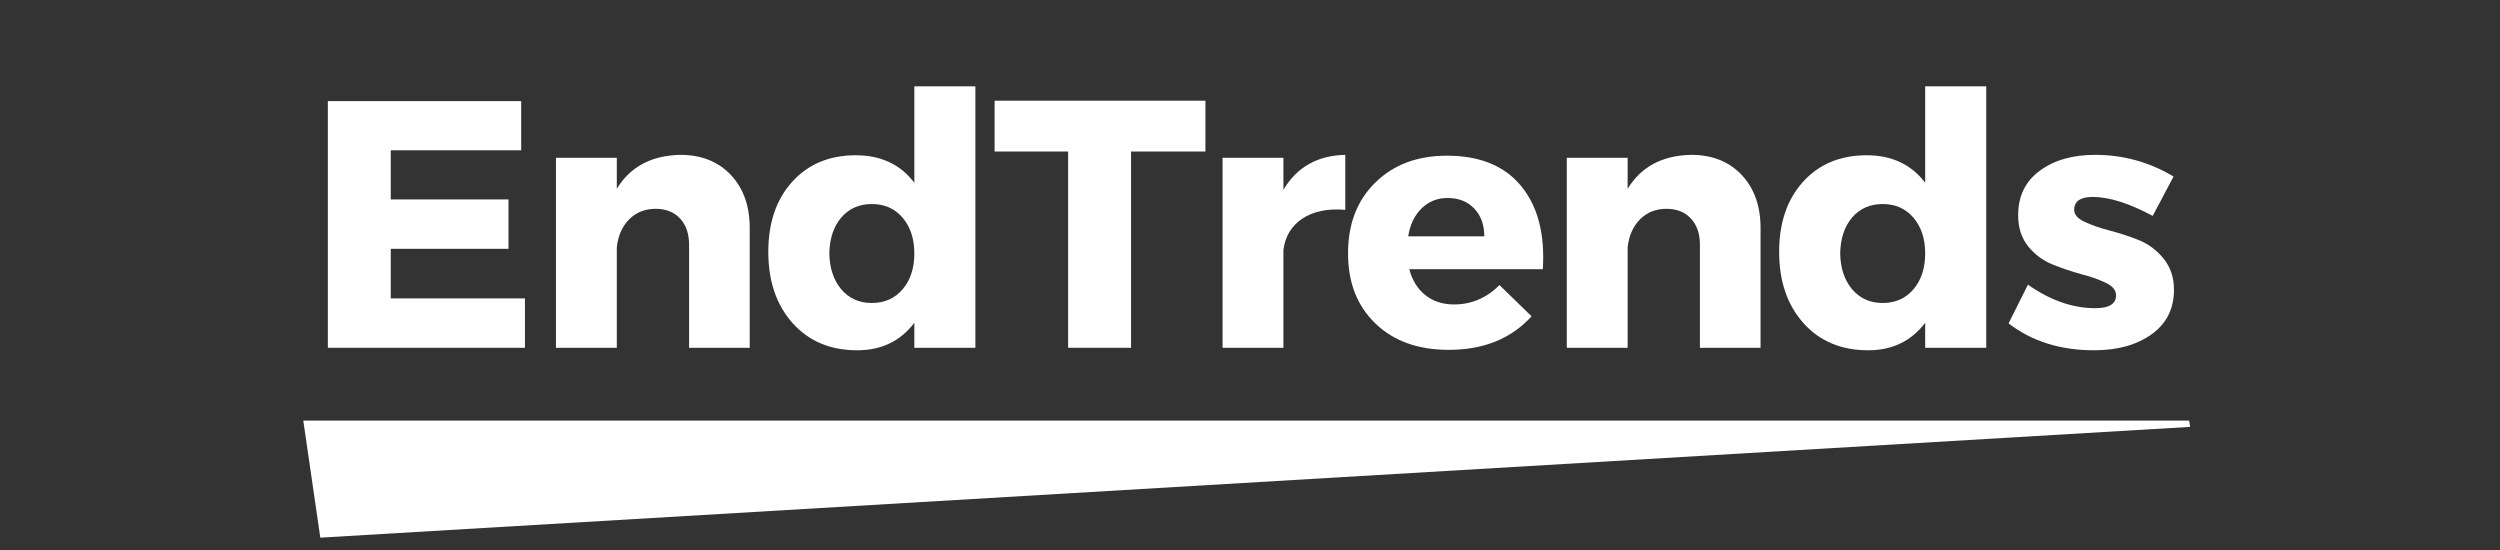
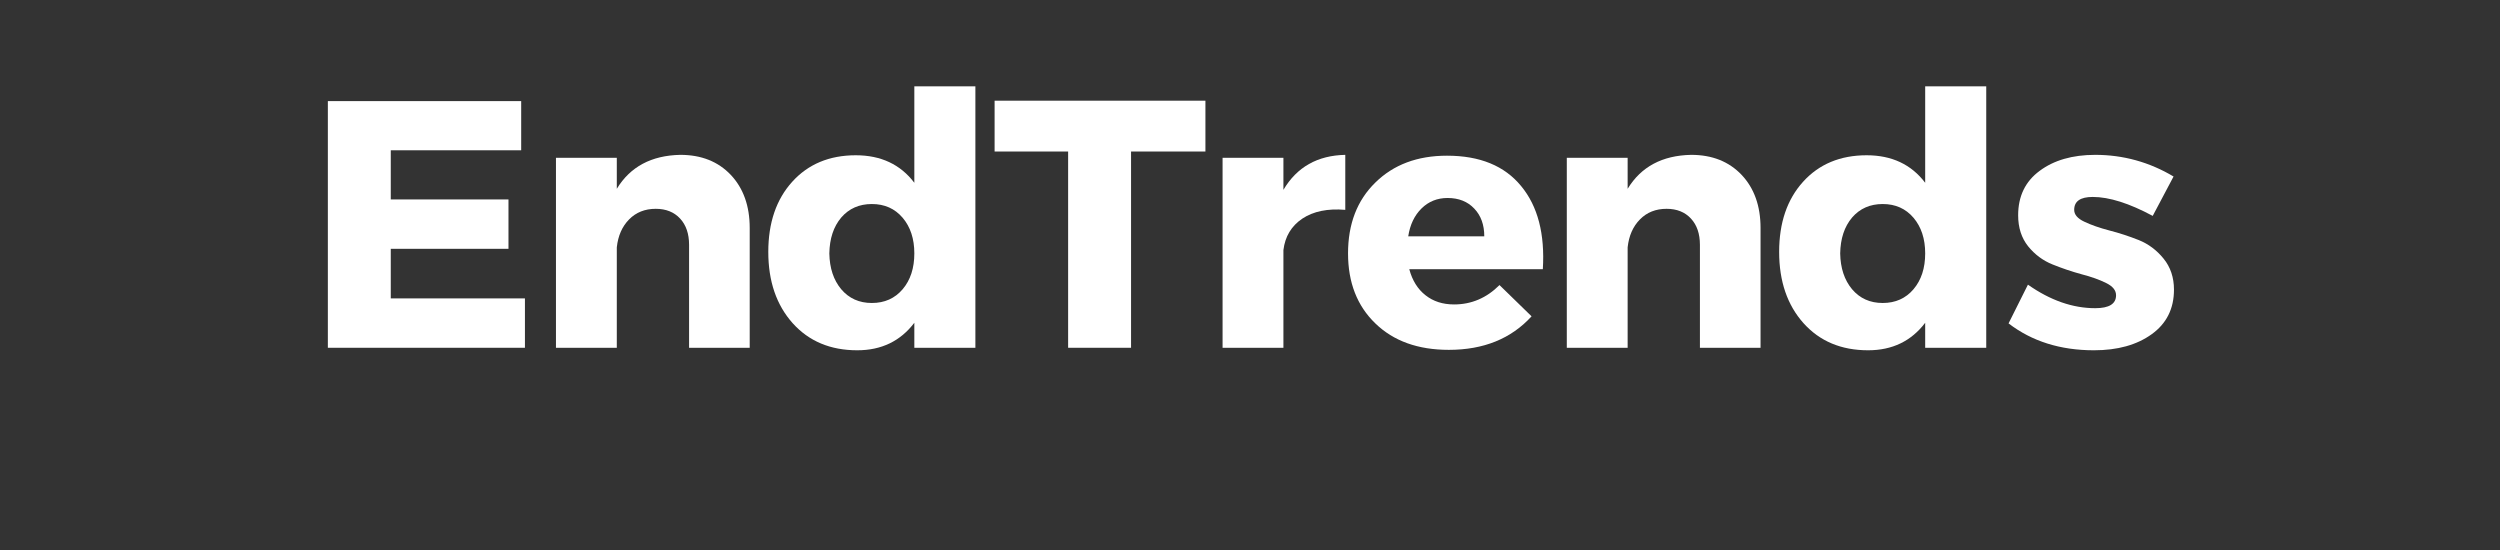
<svg xmlns="http://www.w3.org/2000/svg" width="250" zoomAndPan="magnify" viewBox="0 0 187.5 41.25" height="55" preserveAspectRatio="xMidYMid meet" version="1.0">
  <rect x="0" y="0" width="187.5" height="41.25" fill="#333333" stroke="none" />
  <defs>
    <g />
    <clipPath id="ebfd11b92a">
      <path d="M 22.746 31.543 L 164.281 31.543 L 164.281 40.324 L 22.746 40.324 Z M 22.746 31.543 " clip-rule="nonzero" />
    </clipPath>
    <clipPath id="af820e78f7">
      <path d="M 22.746 31.543 L 24.023 40.324 L 164.262 32.016 L 164.184 31.543 Z M 22.746 31.543 " clip-rule="nonzero" />
    </clipPath>
  </defs>
  <g clip-path="url(#ebfd11b92a)">
    <g clip-path="url(#af820e78f7)">
-       <path fill="#ffffff" d="M 22.746 31.543 L 164.281 31.543 L 164.281 40.324 L 22.746 40.324 Z M 22.746 31.543 " fill-opacity="1" fill-rule="nonzero" />
-     </g>
+       </g>
  </g>
  <g fill="#ffffff" fill-opacity="1">
    <g transform="translate(22.745, 26.083)">
      <g>
        <path d="M 16.344 -14.812 L 6.562 -14.812 L 6.562 -11.125 L 15.391 -11.125 L 15.391 -7.422 L 6.562 -7.422 L 6.562 -3.703 L 16.625 -3.703 L 16.625 0 L 1.844 0 L 1.844 -18.5 L 16.344 -18.5 Z M 16.344 -14.812 " />
      </g>
    </g>
  </g>
  <g fill="#ffffff" fill-opacity="1">
    <g transform="translate(39.869, 26.083)">
      <g>
        <path d="M 11.156 -14.469 C 12.727 -14.469 13.988 -13.969 14.938 -12.969 C 15.883 -11.969 16.359 -10.641 16.359 -8.984 L 16.359 0 L 11.812 0 L 11.812 -7.719 C 11.812 -8.551 11.586 -9.207 11.141 -9.688 C 10.691 -10.176 10.082 -10.422 9.312 -10.422 C 8.5 -10.422 7.832 -10.156 7.312 -9.625 C 6.789 -9.094 6.484 -8.395 6.391 -7.531 L 6.391 0 L 1.828 0 L 1.828 -14.25 L 6.391 -14.25 L 6.391 -11.922 C 7.398 -13.578 8.988 -14.426 11.156 -14.469 Z M 11.156 -14.469 " />
      </g>
    </g>
  </g>
  <g fill="#ffffff" fill-opacity="1">
    <g transform="translate(56.966, 26.083)">
      <g>
        <path d="M 16.188 -19.609 L 16.188 0 L 11.609 0 L 11.609 -1.875 C 10.566 -0.5 9.141 0.188 7.328 0.188 C 5.316 0.188 3.703 -0.488 2.484 -1.844 C 1.266 -3.207 0.656 -4.988 0.656 -7.188 C 0.656 -9.375 1.254 -11.129 2.453 -12.453 C 3.648 -13.773 5.238 -14.438 7.219 -14.438 C 9.102 -14.438 10.566 -13.75 11.609 -12.375 L 11.609 -19.609 Z M 6.125 -4.391 C 6.707 -3.703 7.473 -3.359 8.422 -3.359 C 9.379 -3.359 10.148 -3.703 10.734 -4.391 C 11.316 -5.078 11.609 -5.973 11.609 -7.078 C 11.609 -8.172 11.316 -9.062 10.734 -9.75 C 10.148 -10.438 9.379 -10.781 8.422 -10.781 C 7.473 -10.781 6.707 -10.441 6.125 -9.766 C 5.551 -9.086 5.254 -8.191 5.234 -7.078 C 5.254 -5.973 5.551 -5.078 6.125 -4.391 Z M 6.125 -4.391 " />
      </g>
    </g>
  </g>
  <g fill="#ffffff" fill-opacity="1">
    <g transform="translate(74.407, 26.083)">
      <g>
        <path d="M 16 -14.719 L 10.422 -14.719 L 10.422 0 L 5.703 0 L 5.703 -14.719 L 0.188 -14.719 L 0.188 -18.531 L 16 -18.531 Z M 16 -14.719 " />
      </g>
    </g>
  </g>
  <g fill="#ffffff" fill-opacity="1">
    <g transform="translate(89.865, 26.083)">
      <g>
        <path d="M 6.391 -14.25 L 6.391 -11.844 C 7.398 -13.551 8.945 -14.426 11.031 -14.469 L 11.031 -10.344 C 9.719 -10.457 8.645 -10.238 7.812 -9.688 C 6.988 -9.133 6.516 -8.348 6.391 -7.328 L 6.391 0 L 1.828 0 L 1.828 -14.25 Z M 6.391 -14.25 " />
      </g>
    </g>
  </g>
  <g fill="#ffffff" fill-opacity="1">
    <g transform="translate(100.462, 26.083)">
      <g>
-         <path d="M 8.062 -14.406 C 10.531 -14.406 12.383 -13.645 13.625 -12.125 C 14.875 -10.613 15.414 -8.535 15.25 -5.891 L 5.234 -5.891 C 5.461 -5.047 5.867 -4.395 6.453 -3.938 C 7.035 -3.477 7.75 -3.25 8.594 -3.25 C 9.895 -3.25 11.031 -3.734 12 -4.703 L 14.406 -2.359 C 12.875 -0.68 10.805 0.156 8.203 0.156 C 5.891 0.156 4.051 -0.504 2.688 -1.828 C 1.32 -3.148 0.641 -4.898 0.641 -7.078 C 0.641 -9.285 1.32 -11.055 2.688 -12.391 C 4.051 -13.734 5.844 -14.406 8.062 -14.406 Z M 5.156 -8.359 L 10.859 -8.359 C 10.859 -9.223 10.609 -9.914 10.109 -10.438 C 9.609 -10.969 8.941 -11.234 8.109 -11.234 C 7.336 -11.234 6.688 -10.973 6.156 -10.453 C 5.625 -9.93 5.289 -9.234 5.156 -8.359 Z M 5.156 -8.359 " />
+         <path d="M 8.062 -14.406 C 10.531 -14.406 12.383 -13.645 13.625 -12.125 C 14.875 -10.613 15.414 -8.535 15.25 -5.891 L 5.234 -5.891 C 5.461 -5.047 5.867 -4.395 6.453 -3.938 C 7.035 -3.477 7.75 -3.25 8.594 -3.25 C 9.895 -3.25 11.031 -3.734 12 -4.703 L 14.406 -2.359 C 12.875 -0.68 10.805 0.156 8.203 0.156 C 5.891 0.156 4.051 -0.504 2.688 -1.828 C 1.32 -3.148 0.641 -4.898 0.641 -7.078 C 0.641 -9.285 1.32 -11.055 2.688 -12.391 C 4.051 -13.734 5.844 -14.406 8.062 -14.406 Z M 5.156 -8.359 L 10.859 -8.359 C 10.859 -9.223 10.609 -9.914 10.109 -10.438 C 9.609 -10.969 8.941 -11.234 8.109 -11.234 C 7.336 -11.234 6.688 -10.973 6.156 -10.453 C 5.625 -9.93 5.289 -9.234 5.156 -8.359 Z " />
      </g>
    </g>
  </g>
  <g fill="#ffffff" fill-opacity="1">
    <g transform="translate(115.682, 26.083)">
      <g>
        <path d="M 11.156 -14.469 C 12.727 -14.469 13.988 -13.969 14.938 -12.969 C 15.883 -11.969 16.359 -10.641 16.359 -8.984 L 16.359 0 L 11.812 0 L 11.812 -7.719 C 11.812 -8.551 11.586 -9.207 11.141 -9.688 C 10.691 -10.176 10.082 -10.422 9.312 -10.422 C 8.5 -10.422 7.832 -10.156 7.312 -9.625 C 6.789 -9.094 6.484 -8.395 6.391 -7.531 L 6.391 0 L 1.828 0 L 1.828 -14.25 L 6.391 -14.25 L 6.391 -11.922 C 7.398 -13.578 8.988 -14.426 11.156 -14.469 Z M 11.156 -14.469 " />
      </g>
    </g>
  </g>
  <g fill="#ffffff" fill-opacity="1">
    <g transform="translate(132.78, 26.083)">
      <g>
        <path d="M 16.188 -19.609 L 16.188 0 L 11.609 0 L 11.609 -1.875 C 10.566 -0.5 9.141 0.188 7.328 0.188 C 5.316 0.188 3.703 -0.488 2.484 -1.844 C 1.266 -3.207 0.656 -4.988 0.656 -7.188 C 0.656 -9.375 1.254 -11.129 2.453 -12.453 C 3.648 -13.773 5.238 -14.438 7.219 -14.438 C 9.102 -14.438 10.566 -13.75 11.609 -12.375 L 11.609 -19.609 Z M 6.125 -4.391 C 6.707 -3.703 7.473 -3.359 8.422 -3.359 C 9.379 -3.359 10.148 -3.703 10.734 -4.391 C 11.316 -5.078 11.609 -5.973 11.609 -7.078 C 11.609 -8.172 11.316 -9.062 10.734 -9.75 C 10.148 -10.438 9.379 -10.781 8.422 -10.781 C 7.473 -10.781 6.707 -10.441 6.125 -9.766 C 5.551 -9.086 5.254 -8.191 5.234 -7.078 C 5.254 -5.973 5.551 -5.078 6.125 -4.391 Z M 6.125 -4.391 " />
      </g>
    </g>
  </g>
  <g fill="#ffffff" fill-opacity="1">
    <g transform="translate(150.22, 26.083)">
      <g>
        <path d="M 6.922 -14.469 C 9.023 -14.469 10.984 -13.926 12.797 -12.844 L 11.234 -9.891 C 9.473 -10.836 7.973 -11.312 6.734 -11.312 C 5.805 -11.312 5.344 -10.988 5.344 -10.344 C 5.344 -9.988 5.598 -9.691 6.109 -9.453 C 6.617 -9.211 7.242 -8.992 7.984 -8.797 C 8.723 -8.609 9.457 -8.367 10.188 -8.078 C 10.914 -7.785 11.535 -7.32 12.047 -6.688 C 12.566 -6.051 12.828 -5.273 12.828 -4.359 C 12.828 -2.93 12.27 -1.816 11.156 -1.016 C 10.039 -0.211 8.598 0.188 6.828 0.188 C 4.305 0.188 2.172 -0.484 0.422 -1.828 L 1.875 -4.734 C 3.551 -3.555 5.234 -2.969 6.922 -2.969 C 7.961 -2.969 8.484 -3.289 8.484 -3.938 C 8.484 -4.312 8.234 -4.617 7.734 -4.859 C 7.234 -5.109 6.617 -5.328 5.891 -5.516 C 5.172 -5.711 4.445 -5.957 3.719 -6.25 C 3 -6.539 2.391 -6.992 1.891 -7.609 C 1.391 -8.234 1.141 -9.008 1.141 -9.938 C 1.141 -11.363 1.676 -12.473 2.75 -13.266 C 3.82 -14.066 5.211 -14.469 6.922 -14.469 Z M 6.922 -14.469 " />
      </g>
    </g>
  </g>
</svg>